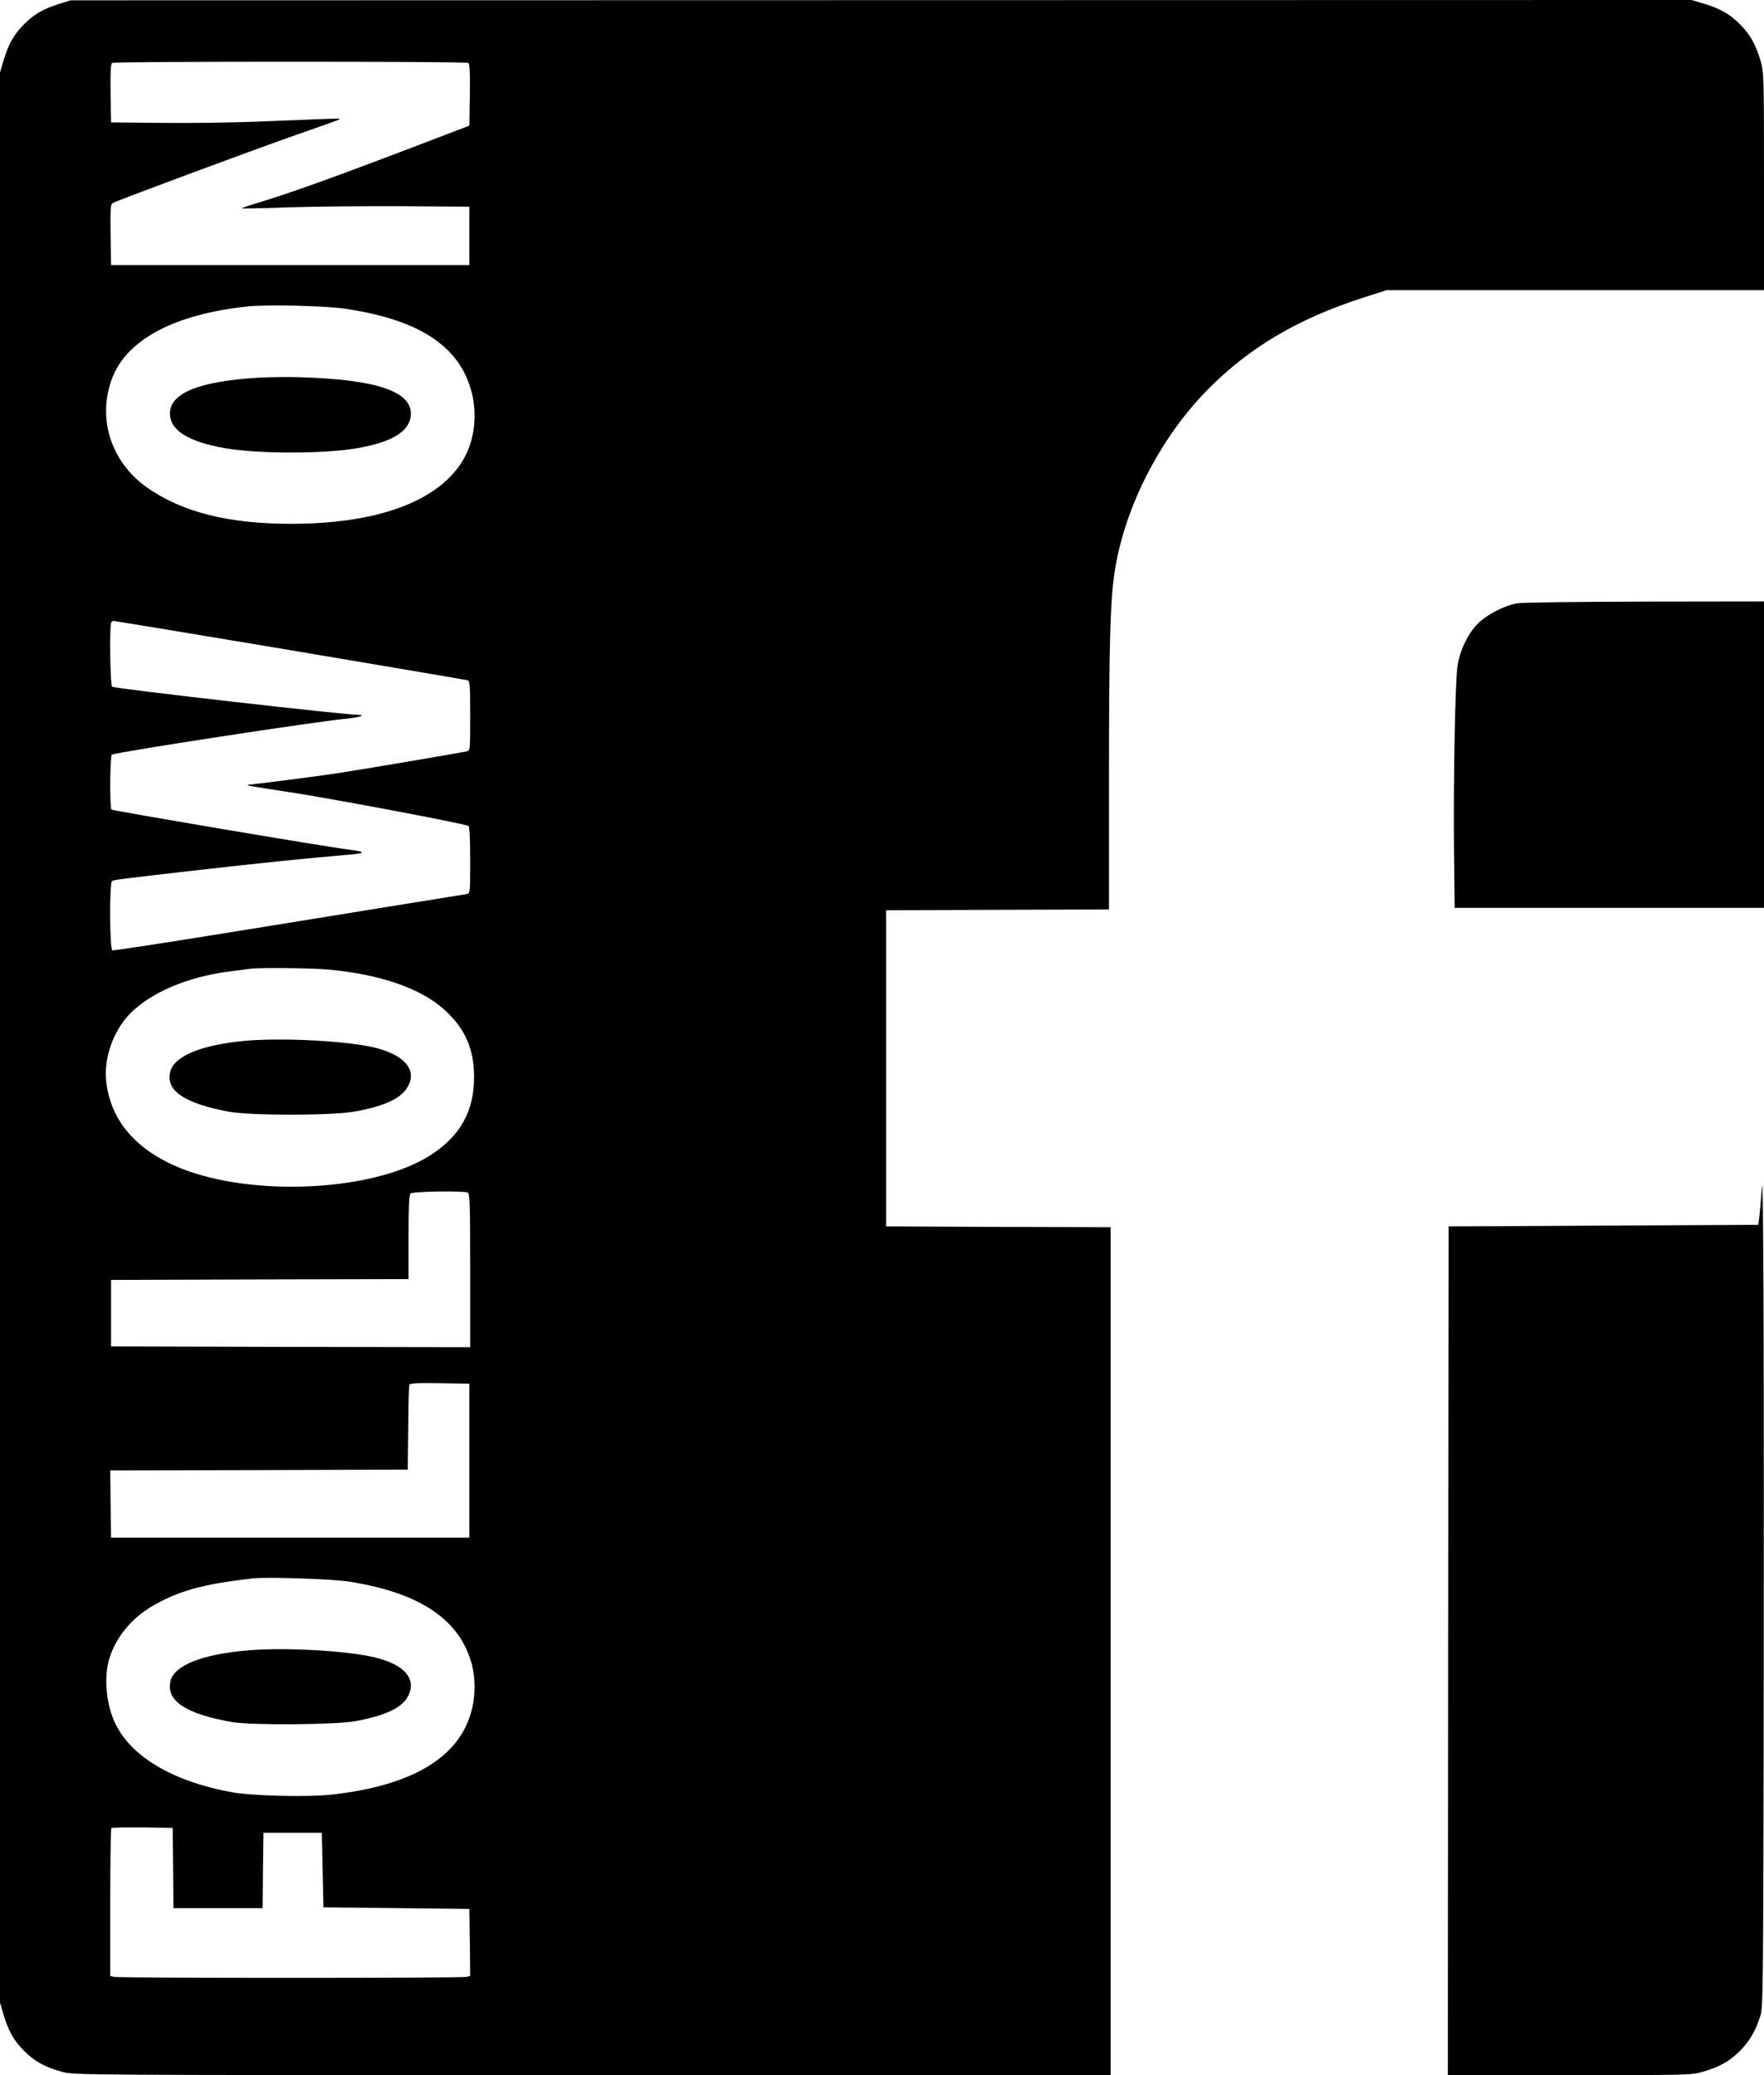
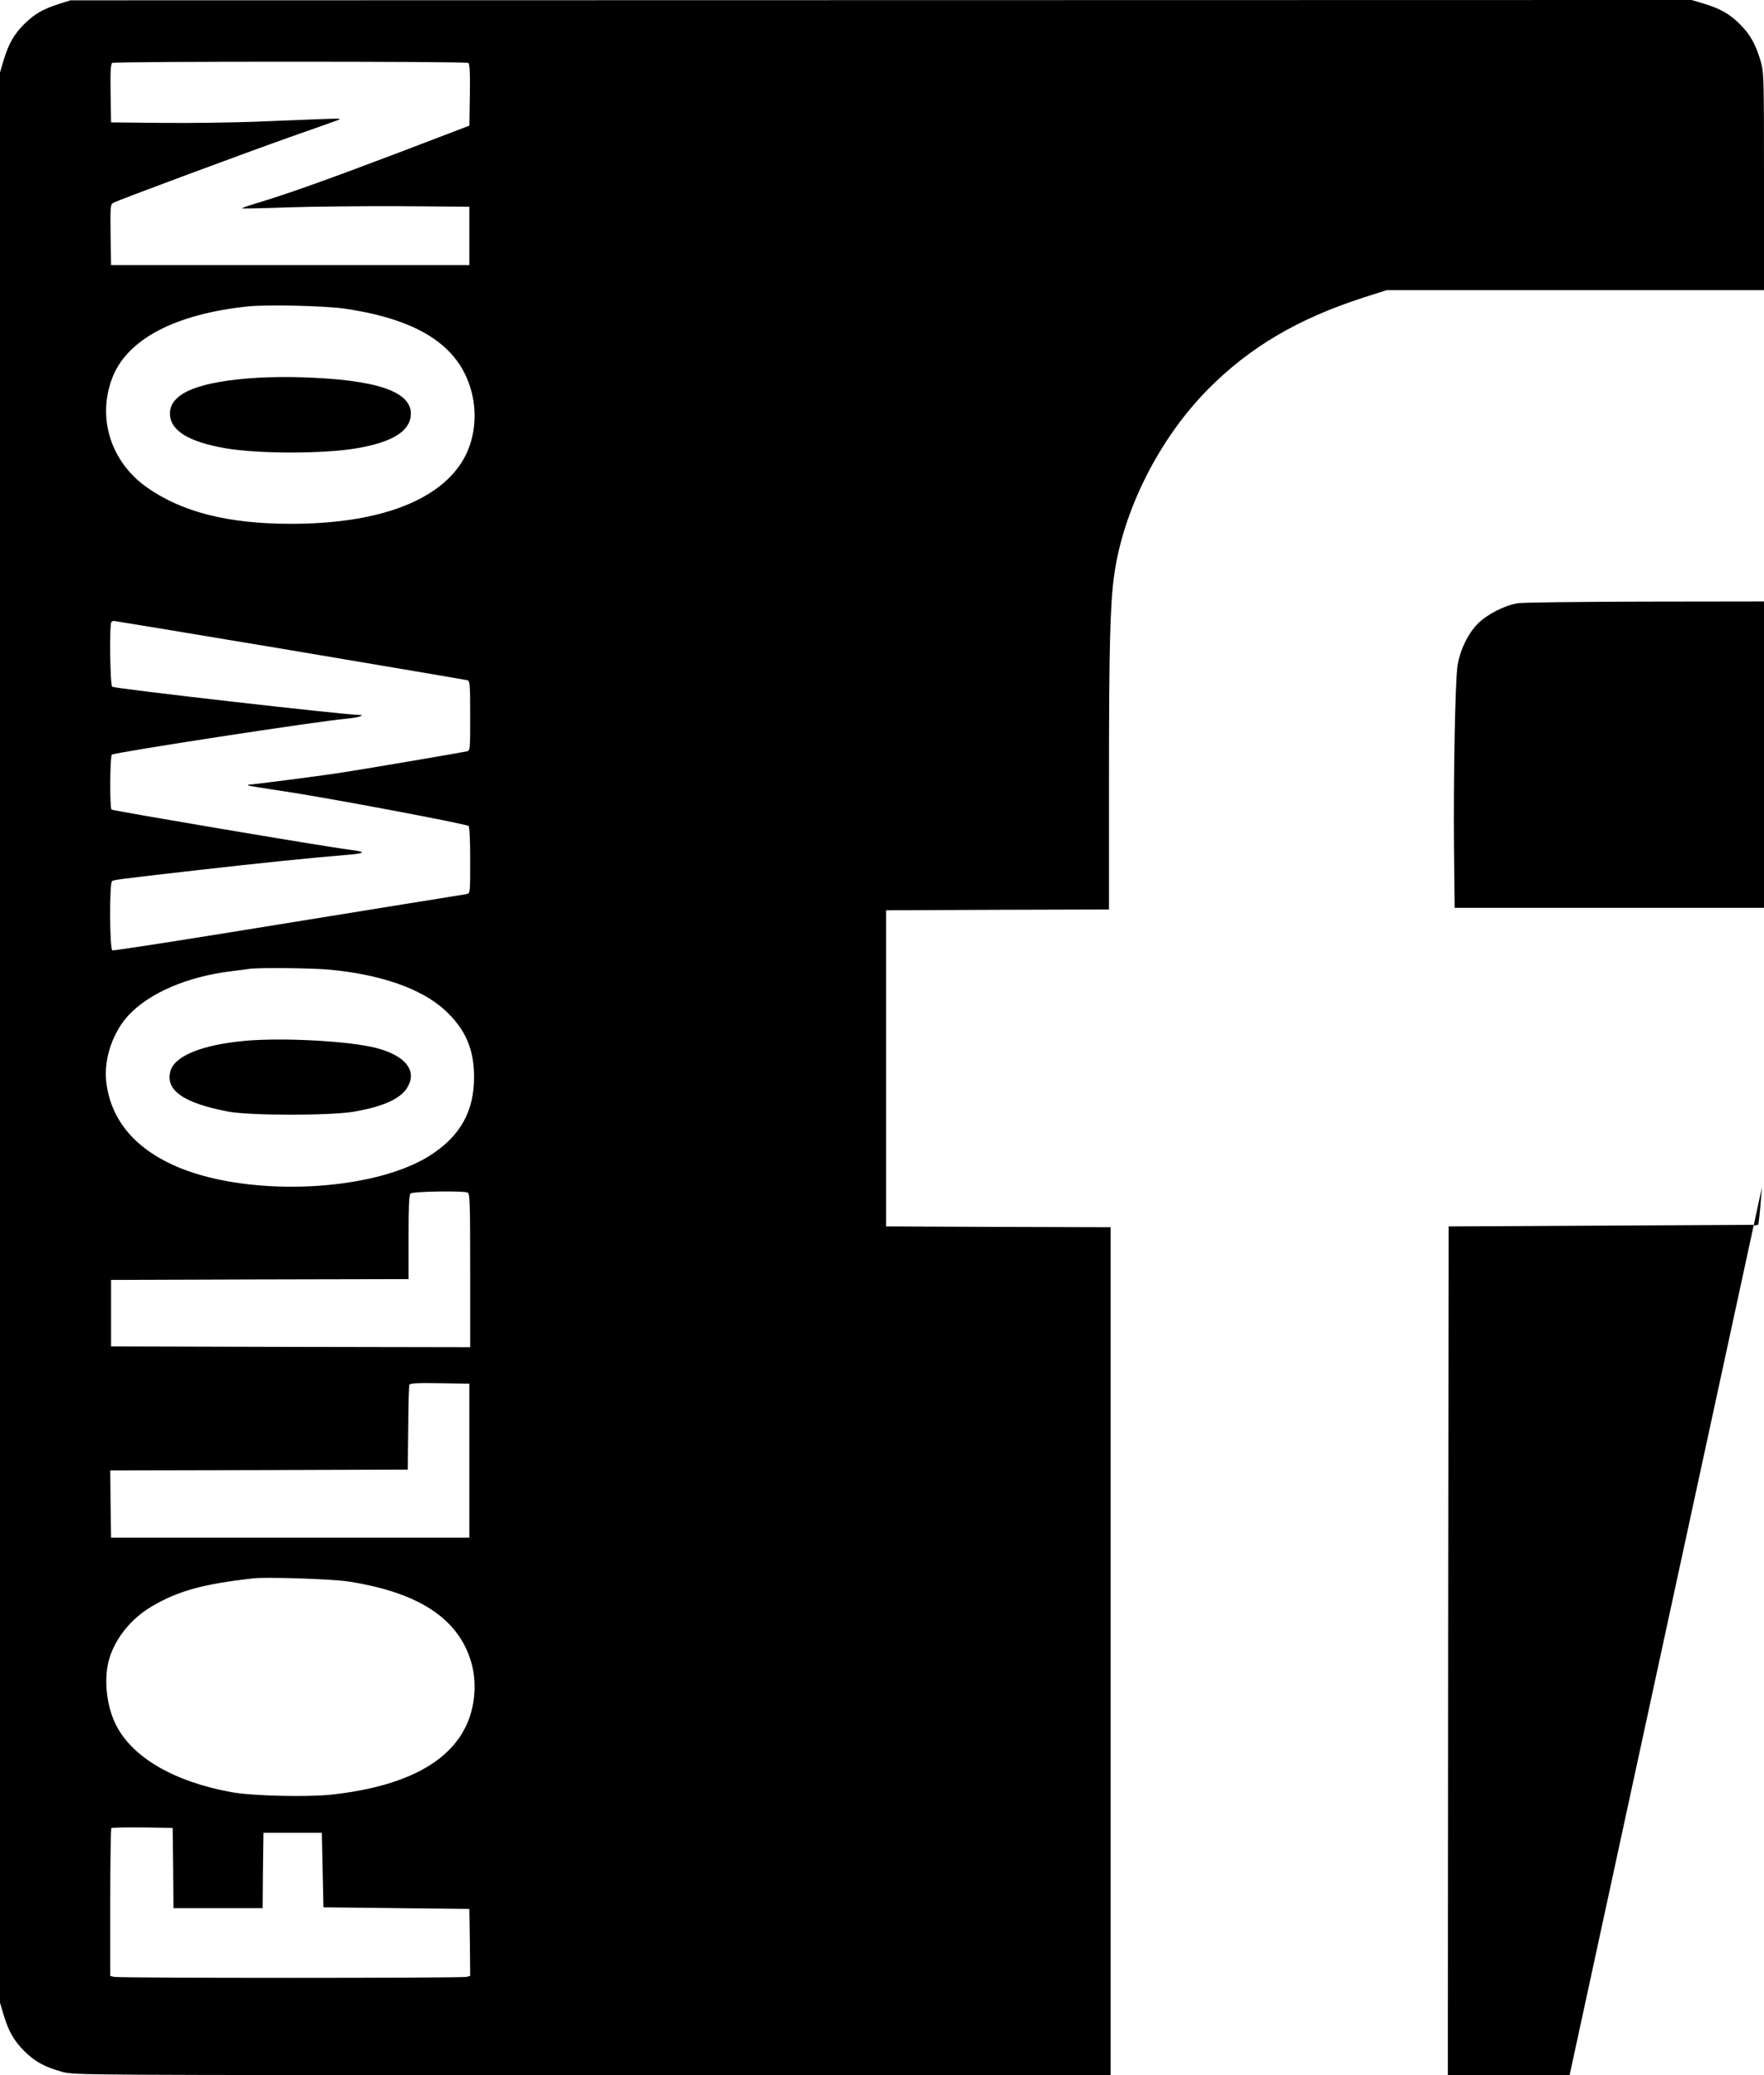
<svg xmlns="http://www.w3.org/2000/svg" version="1.0" width="1088pt" height="1280pt" viewBox="0 0 1088 1280" preserveAspectRatio="xMidYMid meet">
  <g transform="translate(0,1280) scale(0.1,-0.1)" fill="#000000" stroke="none">
    <path d="M365 12776 c-103 -33 -152 -62 -216 -125 -64 -64 -97 -123 -128 -227 l-21 -71 0 -5953 0 -5953 21 -71 c31 -104 64 -163 128 -227 66 -66 129 -100 235 -129 75 -20 92 -20 3271 -20 l3195 0 0 2615 0 2615 -692 2 -693 3 0 975 0 975 688 3 687 2 0 818 c0 783 7 1063 31 1237 54 405 279 851 582 1156 257 259 553 433 958 564 l141 45 1164 0 1164 0 0 671 c0 655 -1 674 -21 743 -31 104 -64 163 -128 227 -64 64 -123 97 -227 128 l-71 21 -4999 -1 -4999 -1 -70 -22z m2523 -364 c9 -7 12 -53 10 -198 l-3 -189 -440 -168 c-424 -161 -692 -257 -878 -312 -49 -15 -87 -28 -85 -30 2 -2 130 0 283 6 154 5 469 8 700 7 l420 -3 0 -180 0 -180 -1105 0 -1105 0 -3 187 c-2 175 -1 188 17 197 30 17 834 315 1091 406 129 45 255 90 280 99 44 16 43 16 -100 11 -80 -3 -260 -10 -400 -16 -140 -5 -397 -9 -570 -7 l-315 3 -3 179 c-2 137 1 181 10 188 17 10 2179 10 2196 0z m-761 -1516 c476 -70 727 -244 789 -546 28 -142 3 -291 -70 -404 -157 -244 -528 -377 -1051 -377 -388 0 -673 72 -891 226 -220 157 -305 424 -213 670 90 241 387 398 839 445 118 12 474 4 597 -14z m-339 -2106 c592 -100 1085 -183 1095 -186 15 -5 17 -24 17 -219 0 -214 0 -215 -22 -220 -37 -8 -653 -113 -793 -134 -111 -17 -528 -71 -551 -71 -4 0 -5 -2 -3 -5 3 -2 99 -18 215 -35 257 -38 1120 -200 1144 -215 6 -4 10 -82 10 -210 0 -204 0 -205 -22 -210 -13 -2 -183 -30 -378 -61 -195 -32 -679 -110 -1075 -174 -396 -64 -726 -115 -732 -112 -17 6 -19 417 -2 427 12 8 32 11 539 69 361 41 681 74 900 92 128 10 134 19 24 33 -153 19 -1452 239 -1466 247 -12 7 -10 332 2 339 24 15 1261 205 1440 221 72 6 131 23 85 24 -96 1 -1505 162 -1523 174 -13 8 -18 387 -5 399 3 4 10 7 15 7 5 0 494 -81 1086 -180z m242 -1971 c316 -29 569 -117 713 -249 126 -116 180 -238 181 -410 1 -214 -84 -367 -271 -487 -346 -221 -1090 -259 -1539 -79 -276 112 -432 294 -459 536 -15 140 41 304 139 409 129 137 362 237 631 270 50 6 101 13 115 15 58 8 384 5 490 -5z m854 -1375 c14 -5 16 -57 16 -480 l0 -474 -1107 2 -1108 3 0 205 0 205 918 3 917 2 0 258 c0 187 3 261 12 270 13 13 321 18 352 6z m11 -1654 l0 -475 -1105 0 -1105 0 -3 207 -2 208 917 2 918 3 3 255 c1 140 4 261 7 268 3 10 47 12 187 10 l183 -3 0 -475z m-747 -745 c432 -67 677 -227 757 -493 38 -126 27 -278 -31 -399 -110 -232 -391 -375 -831 -423 -149 -16 -486 -8 -613 15 -355 64 -613 214 -714 414 -57 112 -76 271 -47 391 33 133 134 263 267 341 163 96 315 138 624 173 82 10 490 -4 588 -19z m-1080 -1767 l2 -248 275 0 275 0 2 233 3 232 180 0 180 0 5 -230 5 -230 450 -5 450 -5 3 -206 2 -207 -22 -6 c-30 -8 -2146 -8 -2175 0 l-23 6 0 452 c0 249 3 456 7 460 4 3 90 5 192 4 l186 -3 3 -247z" />
    <path d="M1590 10470 c-361 -22 -540 -94 -542 -219 -1 -105 112 -176 342 -216 202 -35 609 -35 811 0 222 38 331 107 333 211 3 140 -214 213 -679 227 -77 3 -196 1 -265 -3z" />
    <path d="M1513 6380 c-266 -24 -436 -93 -462 -187 -33 -118 82 -198 359 -250 136 -25 630 -25 774 0 193 34 299 85 336 163 48 98 -27 184 -197 229 -161 43 -576 66 -810 45z" />
-     <path d="M1529 2620 c-284 -24 -456 -93 -478 -191 -27 -120 95 -201 379 -251 119 -21 638 -17 760 5 196 36 297 86 331 163 45 101 -27 184 -199 228 -164 43 -559 66 -793 46z" />
    <path d="M9360 9079 c-81 -14 -187 -68 -244 -125 -61 -60 -111 -164 -126 -259 -15 -94 -26 -695 -22 -1137 l4 -358 954 0 954 0 0 945 0 945 -732 -1 c-403 -1 -758 -5 -788 -10z" />
-     <path d="M10867 5475 c-5 -66 -12 -145 -15 -175 l-7 -55 -955 -5 -955 -5 -3 -2618 -2 -2617 751 0 c736 0 753 0 823 21 104 31 163 64 227 128 61 61 99 127 127 218 16 54 17 172 20 1703 3 2265 -1 3554 -11 3405z" />
+     <path d="M10867 5475 c-5 -66 -12 -145 -15 -175 l-7 -55 -955 -5 -955 -5 -3 -2618 -2 -2617 751 0 z" />
  </g>
</svg>